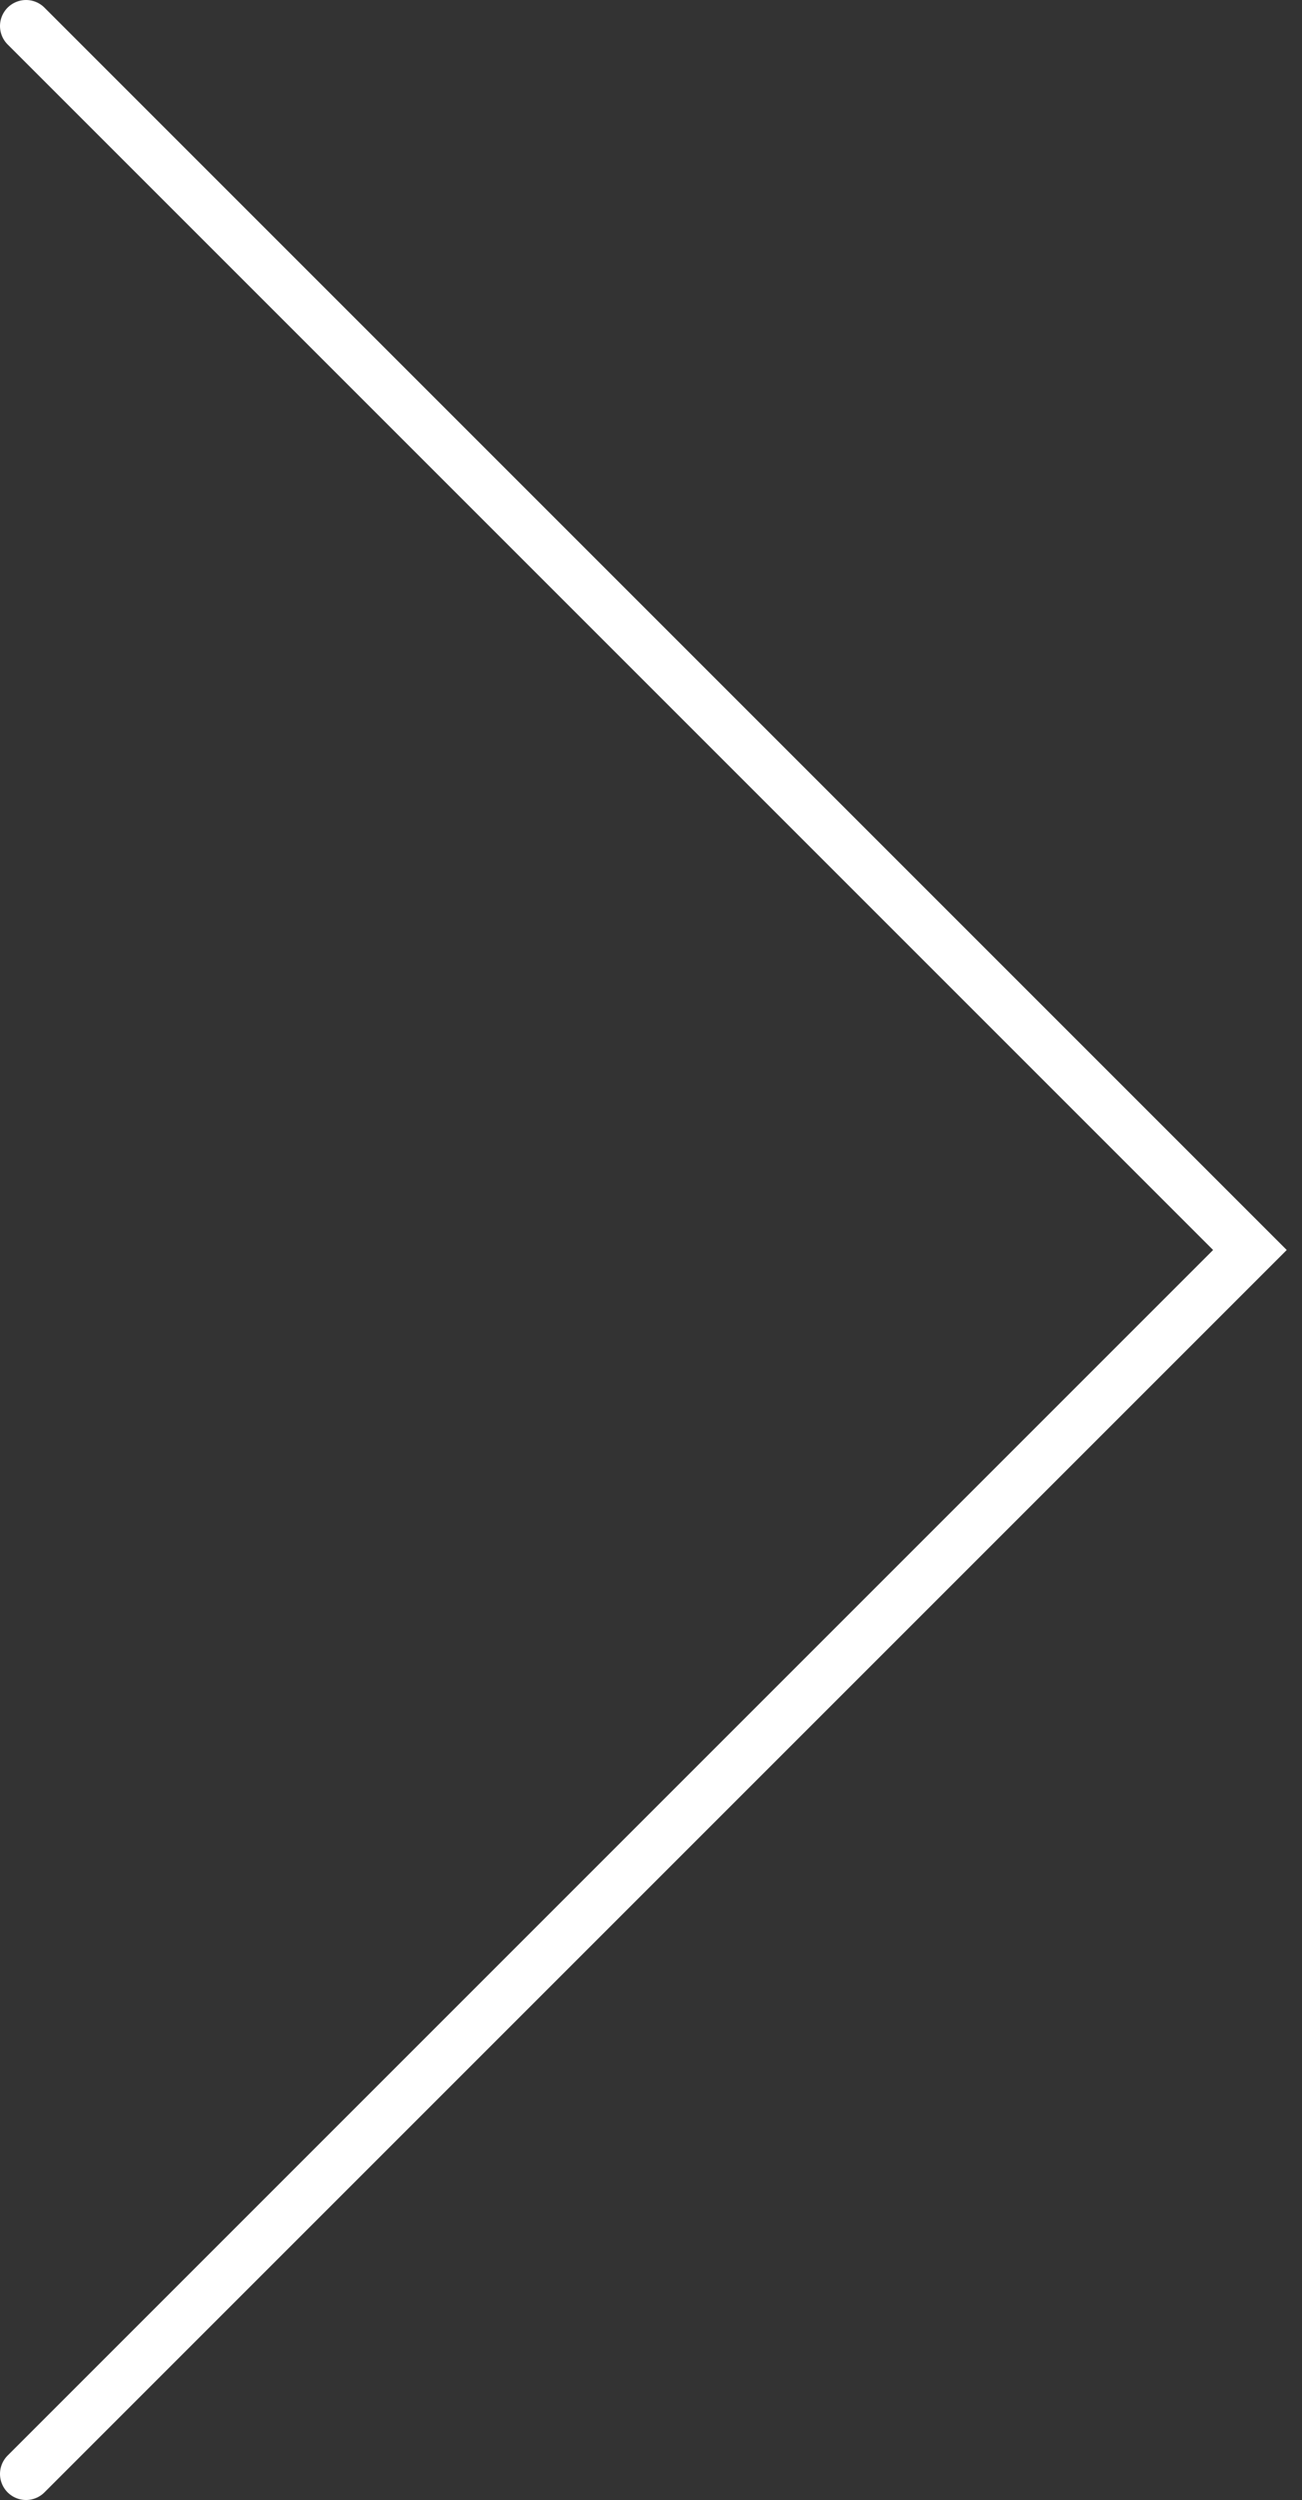
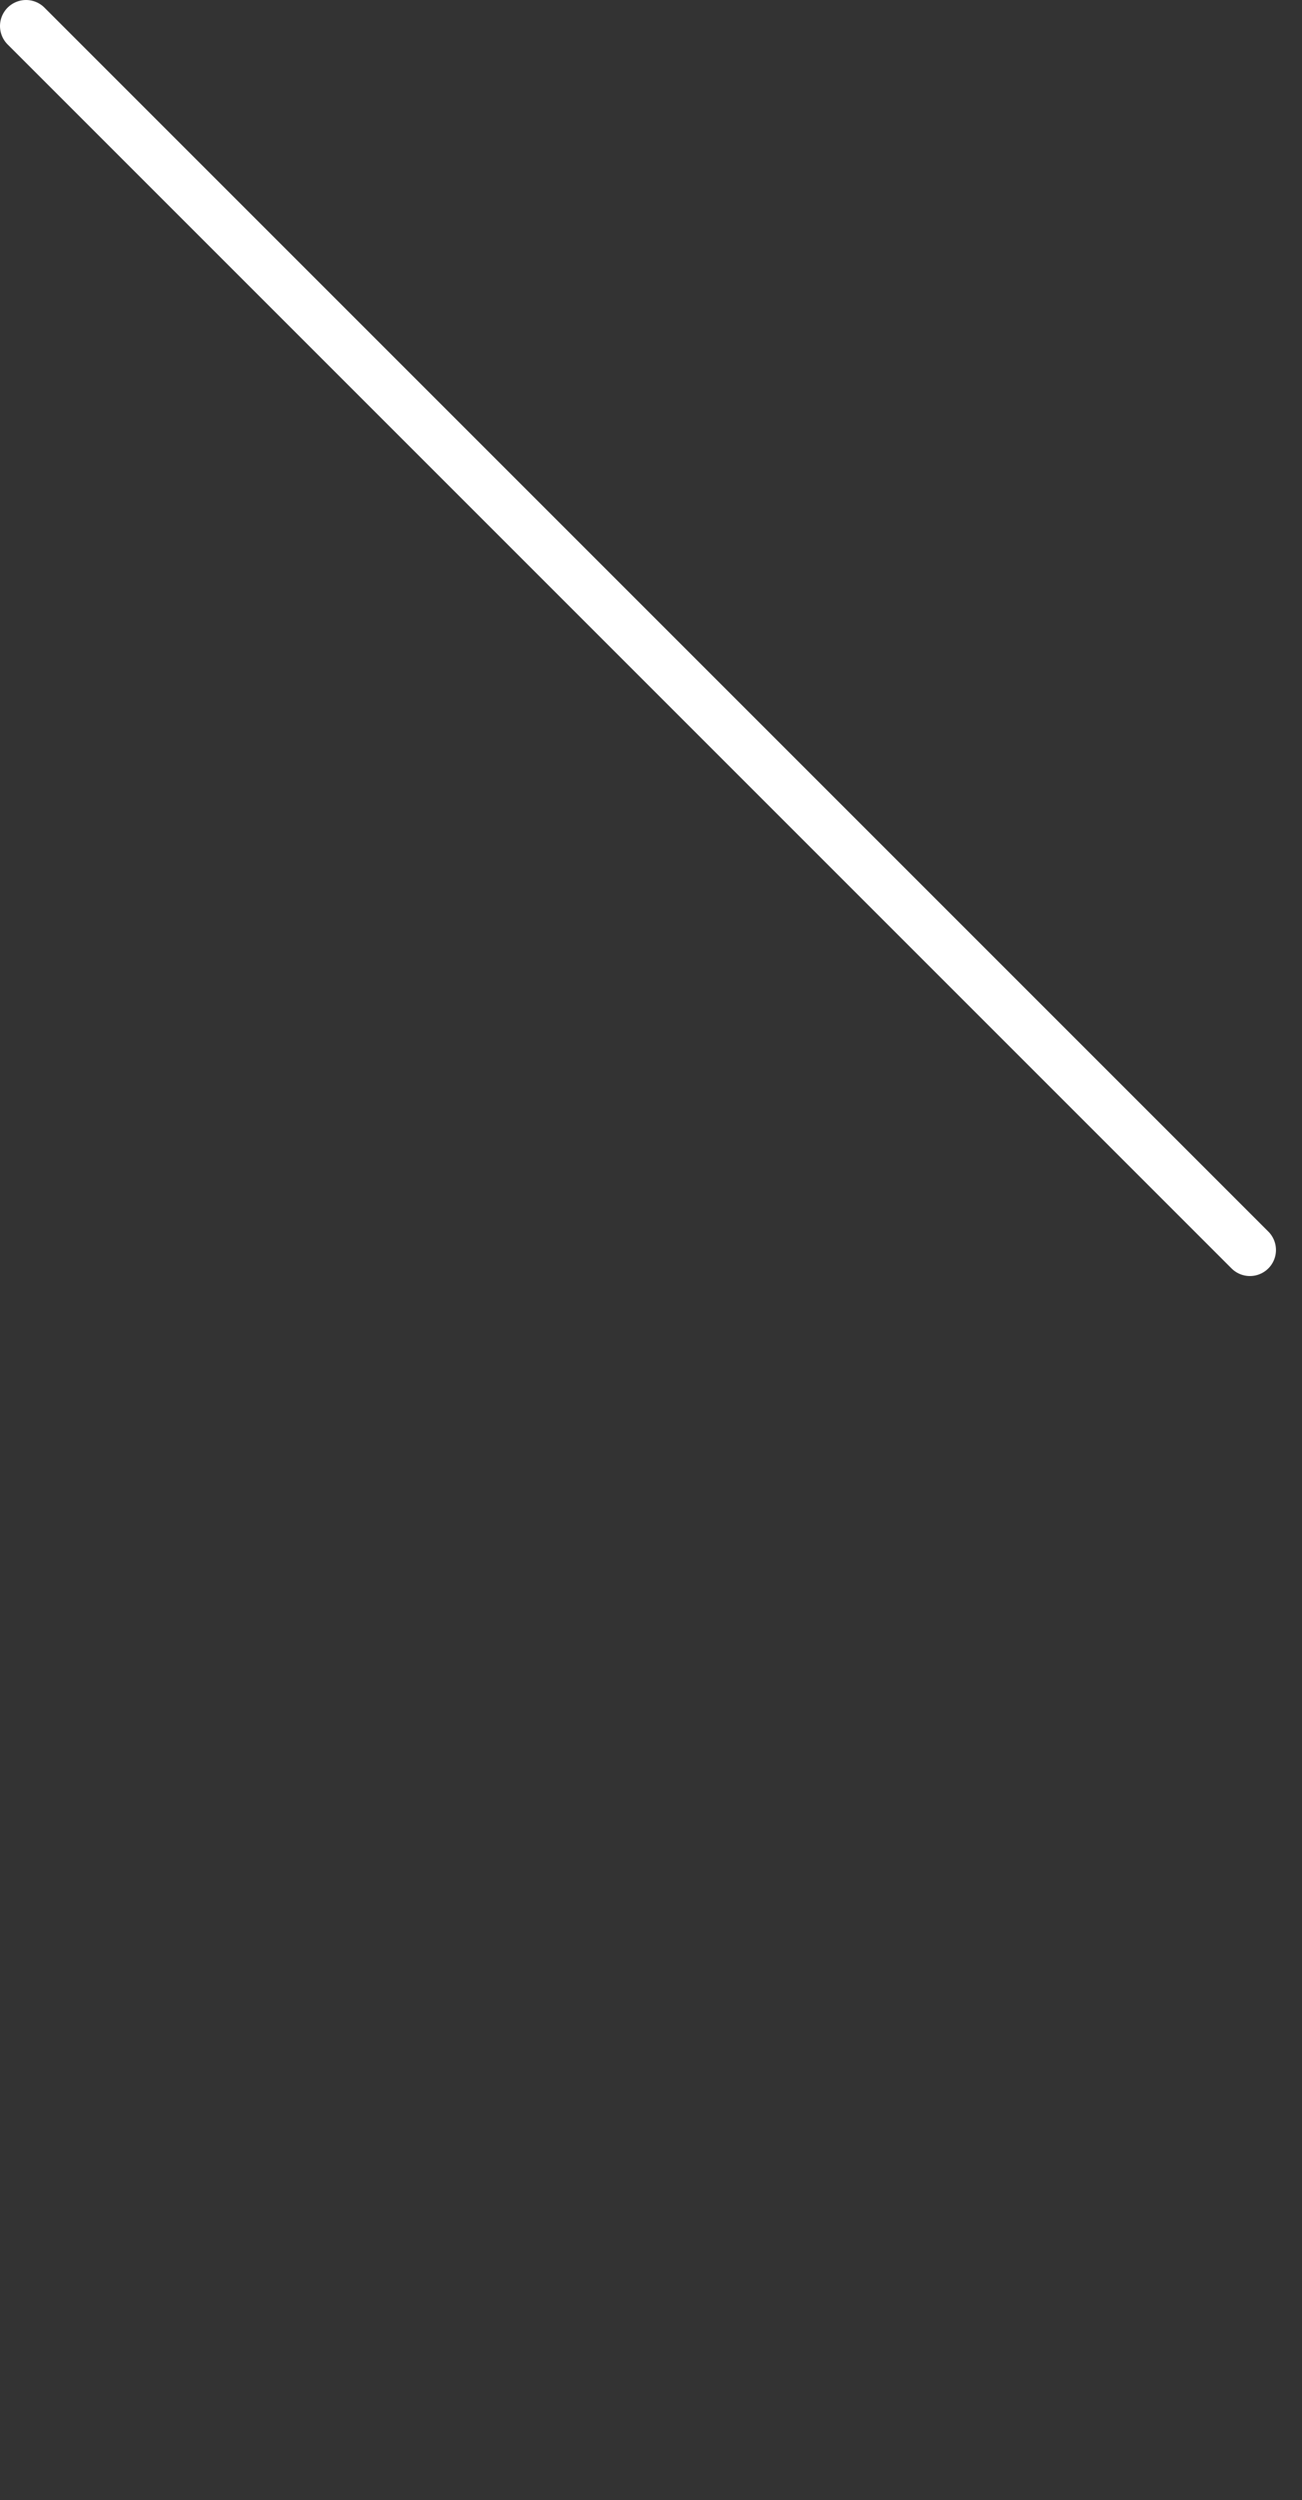
<svg xmlns="http://www.w3.org/2000/svg" width="25" height="48" viewBox="0 0 25 48" fill="none">
  <rect x="0" y="0" width="25" height="48" fill="#333333" stroke="none" />
-   <path d="M0.5 0.5L24 24L0.5 47.5" stroke="white" stroke-linecap="round" />
+   <path d="M0.5 0.5L24 24" stroke="white" stroke-linecap="round" />
</svg>